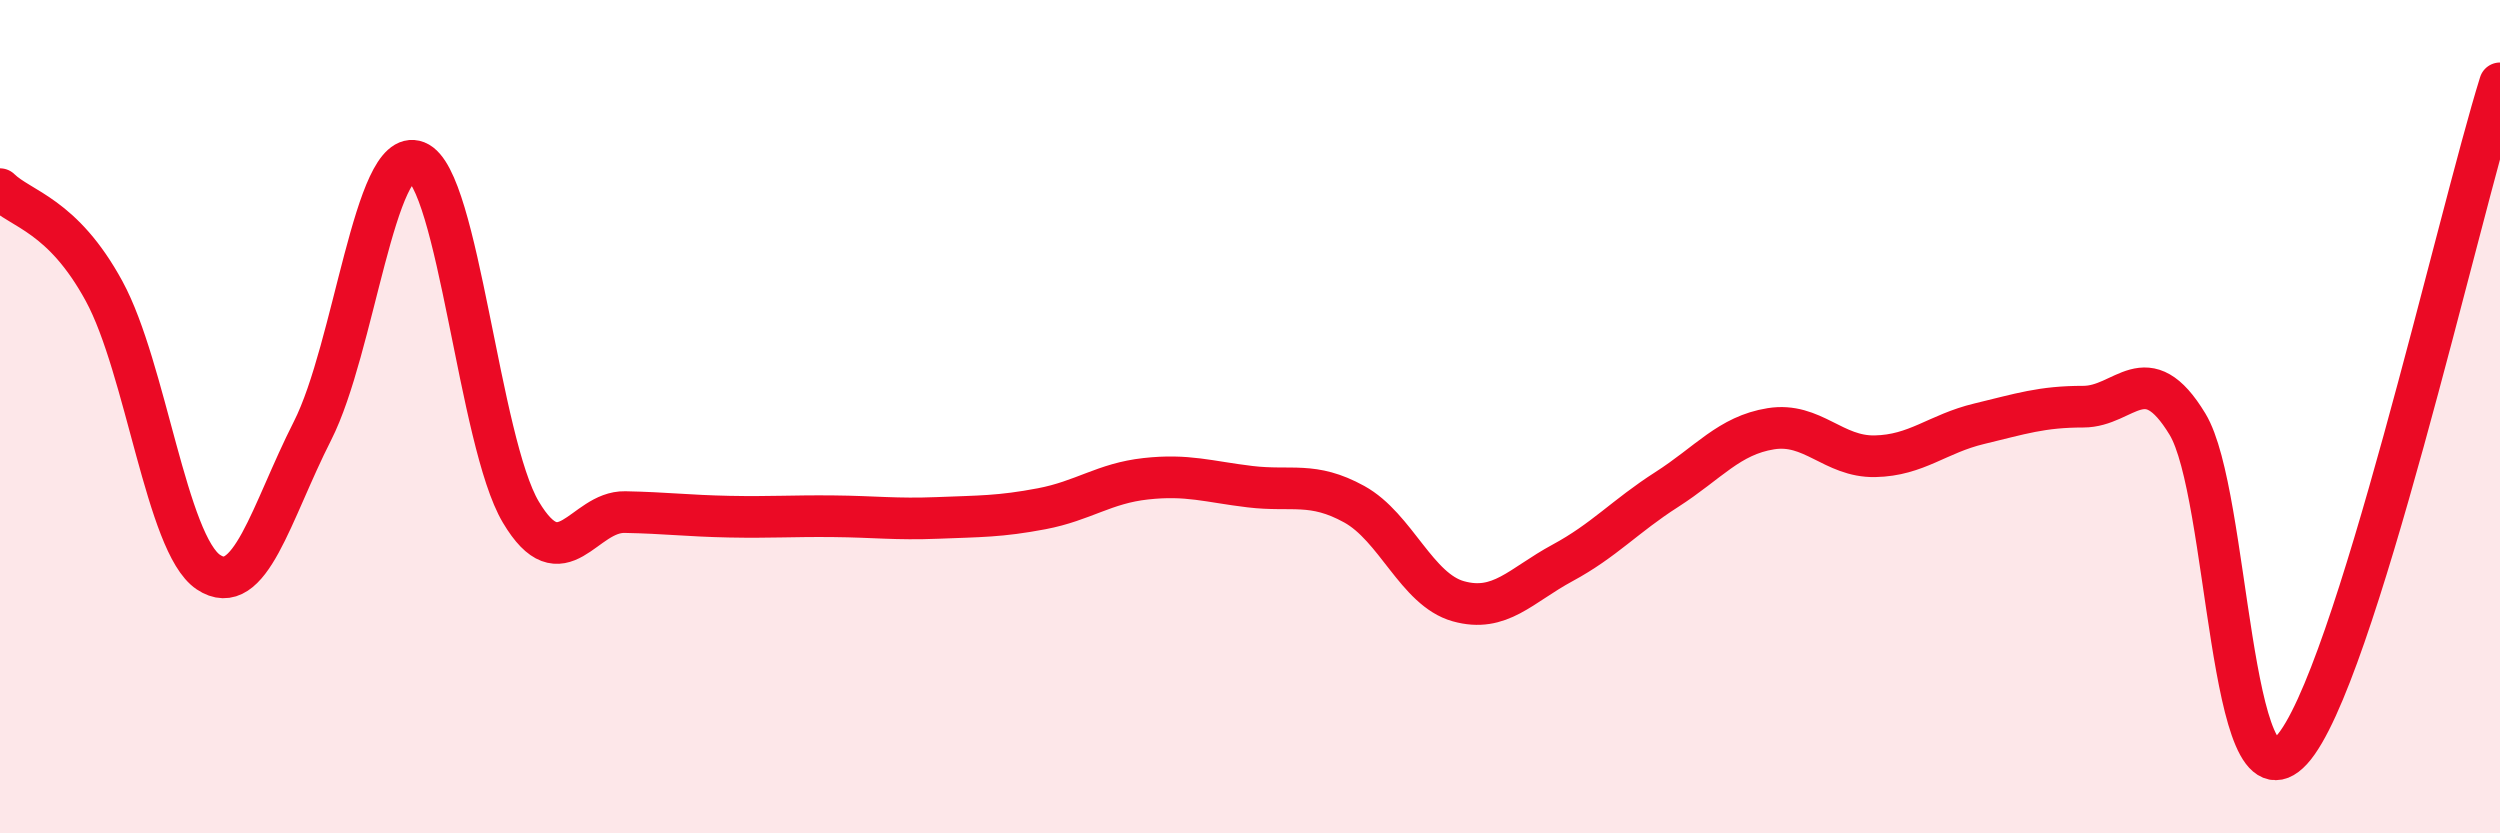
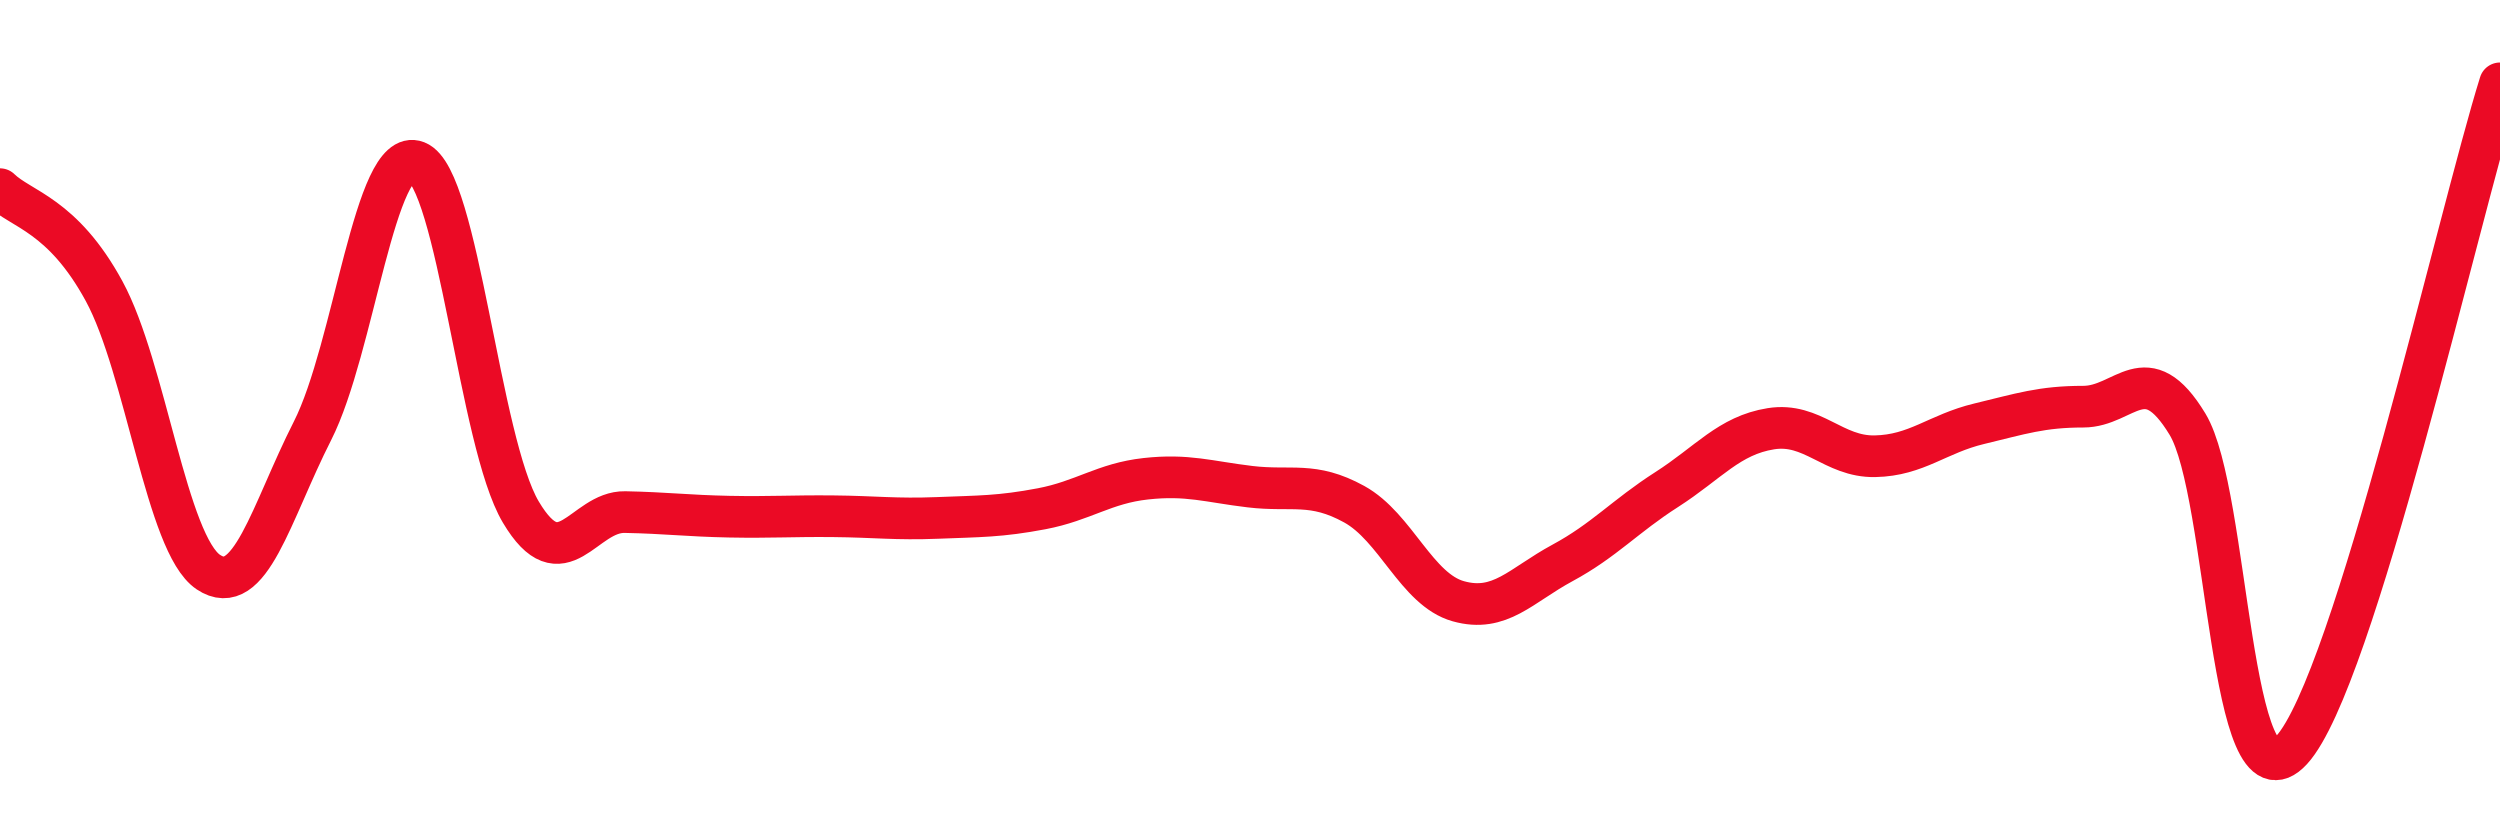
<svg xmlns="http://www.w3.org/2000/svg" width="60" height="20" viewBox="0 0 60 20">
-   <path d="M 0,4.54 C 0.5,5.03 1.5,5.15 2.5,6.99 C 3.5,8.83 4,13.06 5,13.73 C 6,14.4 6.5,12.31 7.5,10.34 C 8.5,8.37 9,3.49 10,3.88 C 11,4.27 11.5,10.61 12.5,12.29 C 13.5,13.97 14,12.27 15,12.29 C 16,12.31 16.5,12.38 17.5,12.4 C 18.5,12.42 19,12.38 20,12.39 C 21,12.4 21.5,12.47 22.5,12.43 C 23.5,12.39 24,12.4 25,12.21 C 26,12.02 26.5,11.6 27.5,11.49 C 28.5,11.38 29,11.56 30,11.68 C 31,11.8 31.5,11.55 32.5,12.1 C 33.5,12.65 34,14.15 35,14.43 C 36,14.71 36.5,14.05 37.5,13.51 C 38.5,12.97 39,12.39 40,11.75 C 41,11.11 41.5,10.45 42.5,10.29 C 43.5,10.13 44,10.97 45,10.95 C 46,10.93 46.5,10.41 47.5,10.17 C 48.5,9.93 49,9.76 50,9.76 C 51,9.76 51.5,8.53 52.5,10.18 C 53.5,11.83 53.5,19.64 55,18 C 56.5,16.36 59,5.2 60,2L60 20L0 20Z" fill="#EB0A25" opacity="0.1" stroke-linecap="round" stroke-linejoin="round" />
  <path d="M 0,4.54 C 0.5,5.03 1.5,5.15 2.5,6.99 C 3.5,8.83 4,13.06 5,13.73 C 6,14.4 6.5,12.31 7.5,10.34 C 8.5,8.37 9,3.49 10,3.88 C 11,4.27 11.5,10.61 12.5,12.29 C 13.5,13.97 14,12.27 15,12.29 C 16,12.31 16.5,12.38 17.5,12.4 C 18.5,12.42 19,12.38 20,12.39 C 21,12.4 21.5,12.47 22.5,12.43 C 23.5,12.39 24,12.4 25,12.21 C 26,12.02 26.5,11.6 27.5,11.49 C 28.5,11.38 29,11.56 30,11.68 C 31,11.8 31.5,11.55 32.5,12.1 C 33.5,12.65 34,14.15 35,14.43 C 36,14.71 36.5,14.05 37.5,13.51 C 38.5,12.97 39,12.39 40,11.75 C 41,11.11 41.5,10.45 42.5,10.29 C 43.5,10.13 44,10.97 45,10.95 C 46,10.93 46.5,10.41 47.5,10.17 C 48.5,9.93 49,9.76 50,9.76 C 51,9.76 51.5,8.53 52.5,10.18 C 53.5,11.83 53.5,19.64 55,18 C 56.5,16.36 59,5.2 60,2" stroke="#EB0A25" stroke-width="1" fill="none" stroke-linecap="round" stroke-linejoin="round" />
</svg>